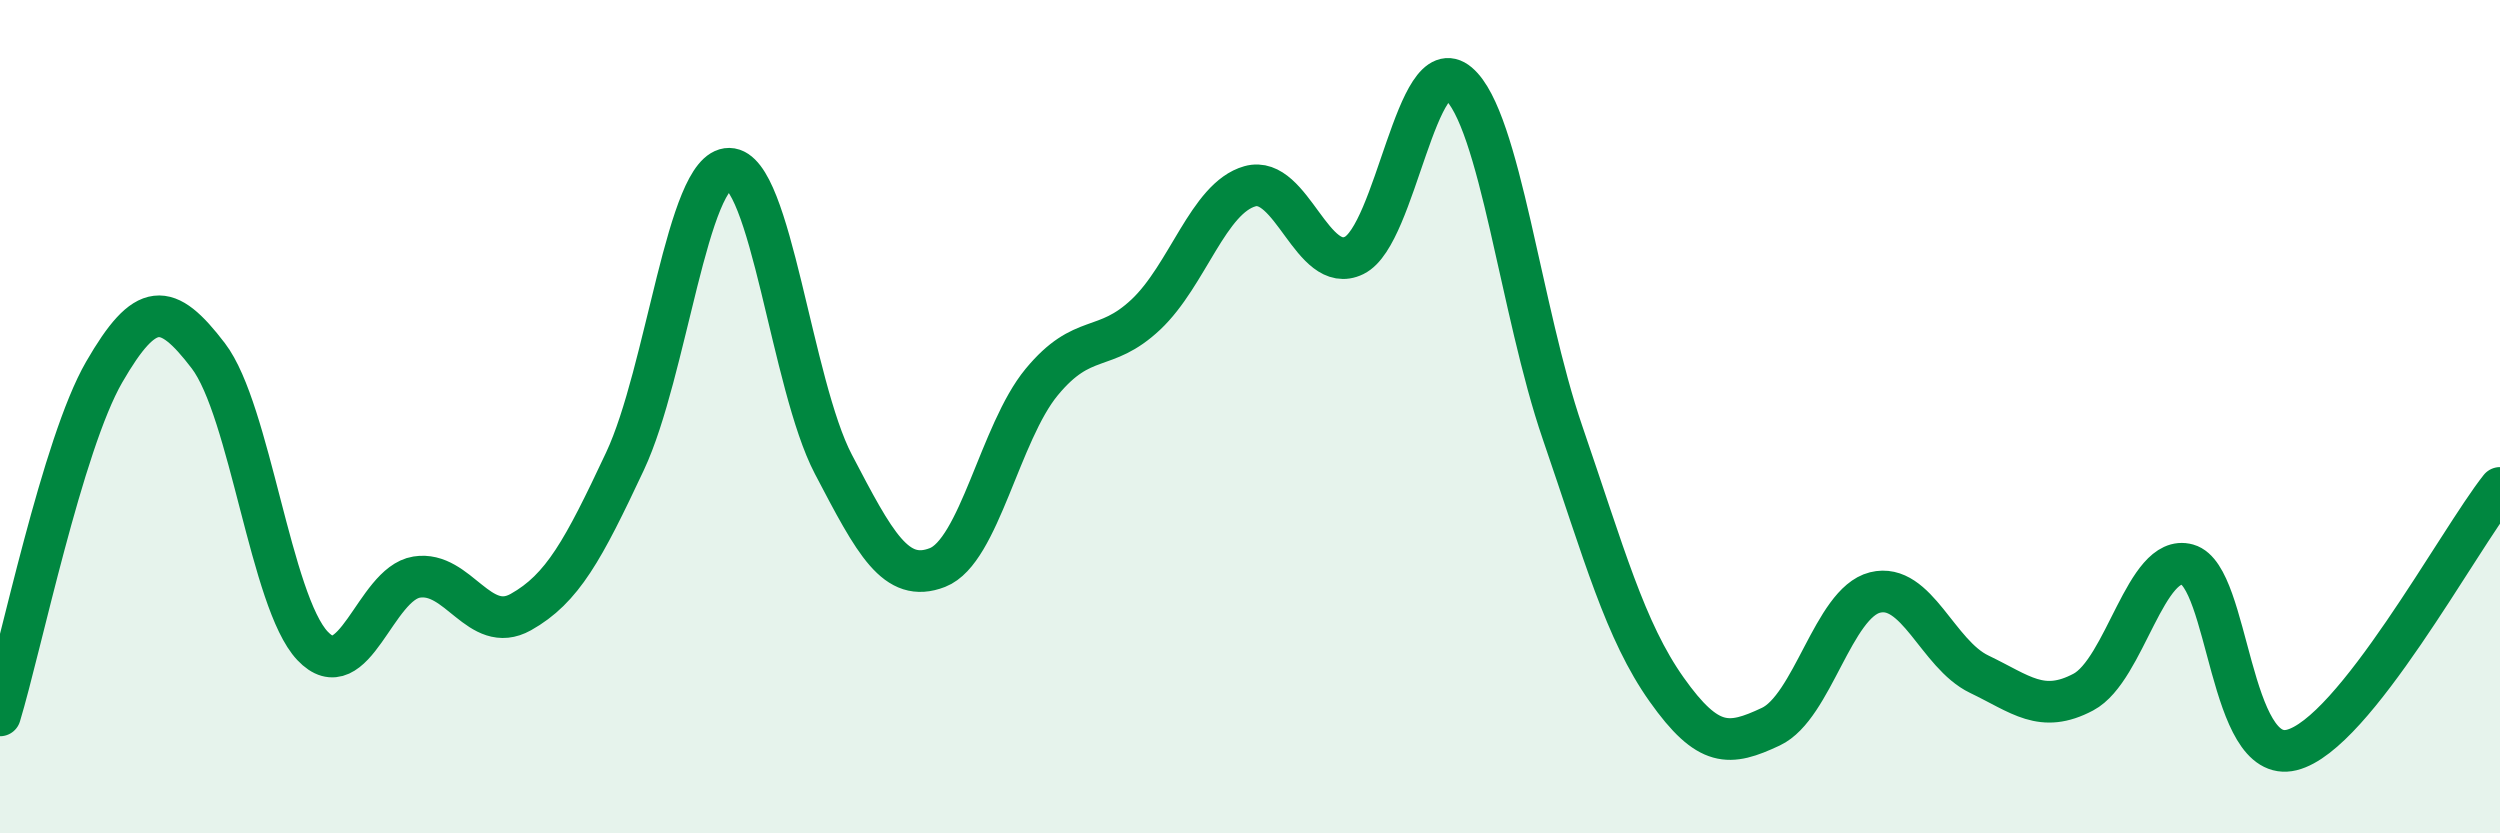
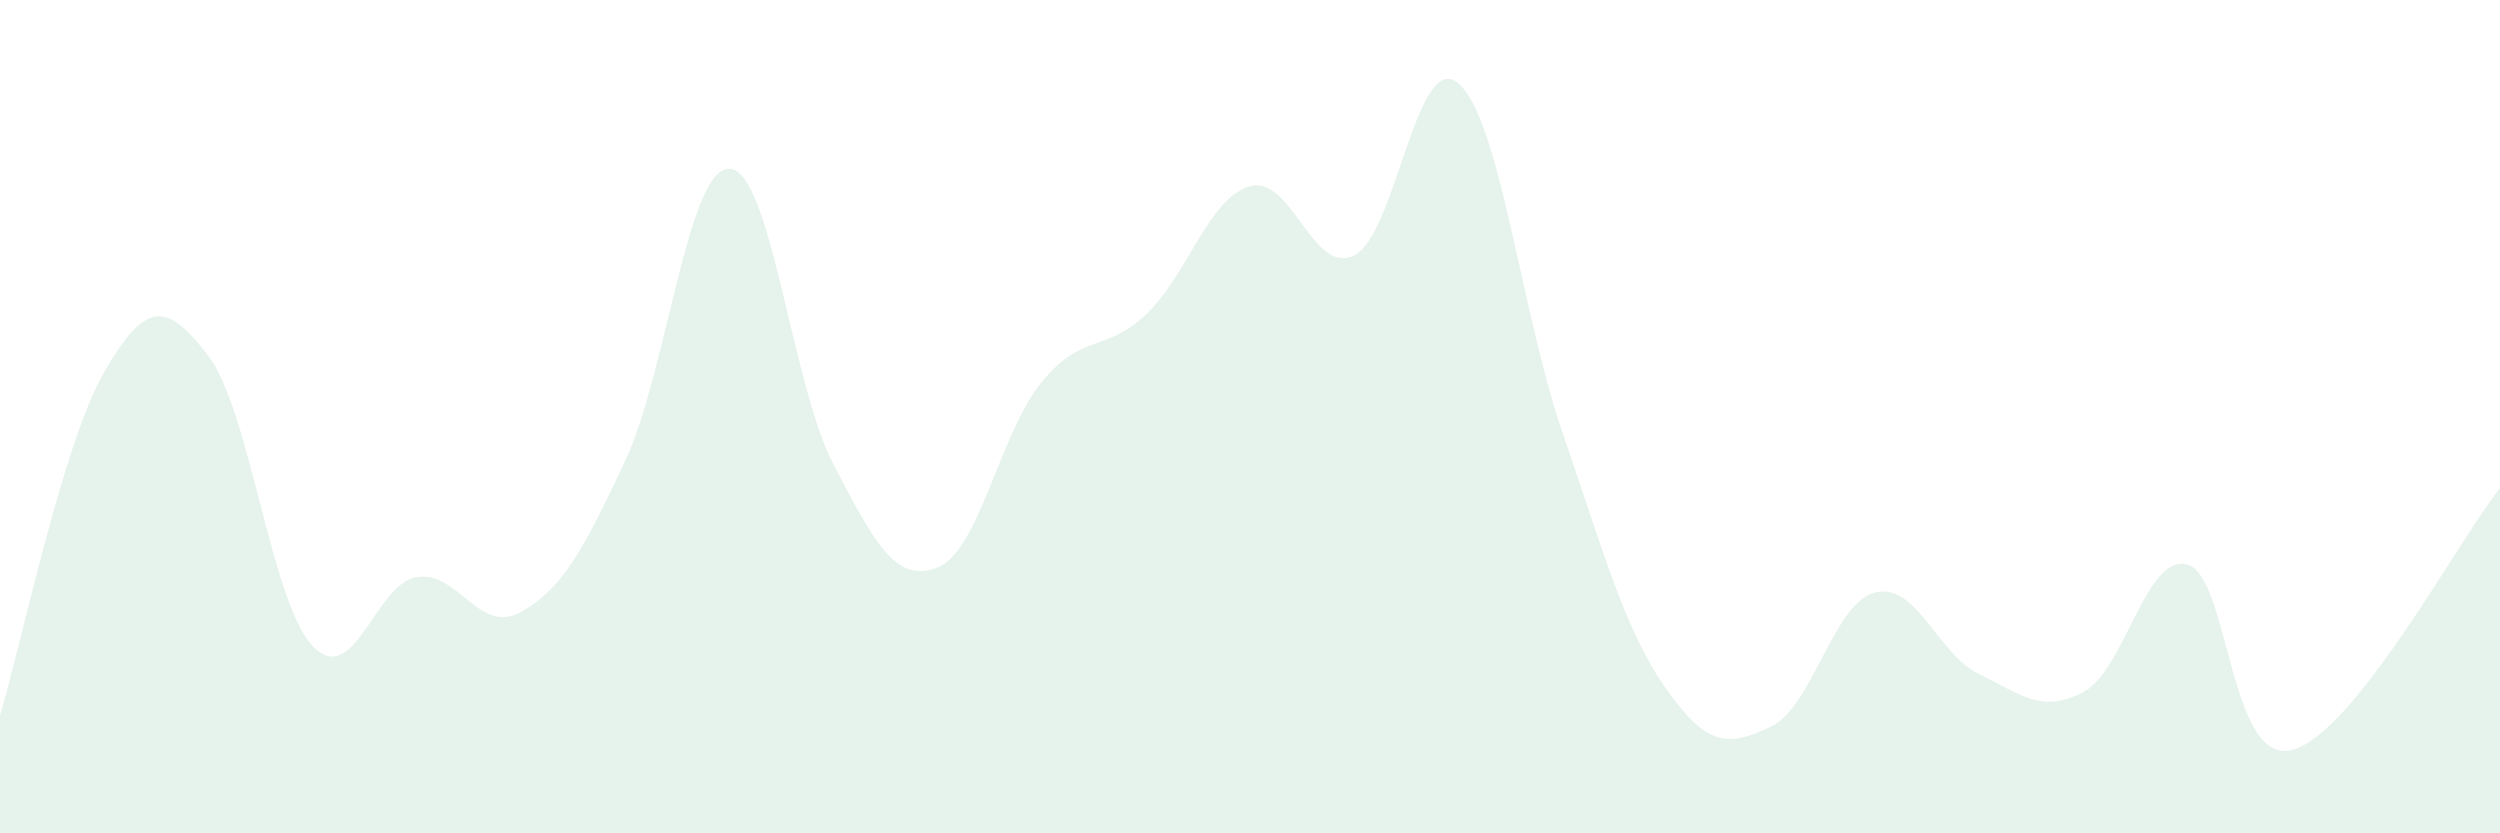
<svg xmlns="http://www.w3.org/2000/svg" width="60" height="20" viewBox="0 0 60 20">
  <path d="M 0,17.17 C 0.5,15.52 1.5,10.66 2.5,8.93 C 3.5,7.2 4,7.23 5,8.54 C 6,9.85 6.5,14.44 7.5,15.5 C 8.5,16.56 9,14.01 10,13.85 C 11,13.69 11.5,15.25 12.5,14.69 C 13.5,14.13 14,13.2 15,11.07 C 16,8.94 16.5,4.04 17.5,4.05 C 18.5,4.06 19,9.23 20,11.14 C 21,13.05 21.5,14.01 22.5,13.62 C 23.5,13.23 24,10.38 25,9.17 C 26,7.96 26.5,8.49 27.5,7.55 C 28.5,6.61 29,4.75 30,4.47 C 31,4.19 31.5,6.62 32.5,6.13 C 33.5,5.64 34,1.15 35,2 C 36,2.85 36.5,7.47 37.5,10.38 C 38.5,13.29 39,15.14 40,16.55 C 41,17.96 41.5,17.91 42.5,17.44 C 43.5,16.97 44,14.47 45,14.22 C 46,13.97 46.5,15.7 47.5,16.18 C 48.5,16.66 49,17.14 50,16.61 C 51,16.08 51.5,13.27 52.5,13.55 C 53.5,13.83 53.5,18.37 55,18 C 56.5,17.63 59,12.97 60,11.71L60 20L0 20Z" fill="#008740" opacity="0.1" stroke-linecap="round" stroke-linejoin="round" />
-   <path d="M 0,17.17 C 0.5,15.52 1.5,10.66 2.5,8.93 C 3.5,7.2 4,7.23 5,8.54 C 6,9.85 6.5,14.44 7.5,15.5 C 8.5,16.56 9,14.01 10,13.85 C 11,13.69 11.5,15.25 12.5,14.69 C 13.5,14.13 14,13.2 15,11.07 C 16,8.94 16.5,4.04 17.5,4.05 C 18.5,4.06 19,9.23 20,11.14 C 21,13.05 21.5,14.01 22.5,13.62 C 23.5,13.23 24,10.38 25,9.17 C 26,7.96 26.5,8.49 27.5,7.55 C 28.5,6.61 29,4.75 30,4.47 C 31,4.19 31.5,6.62 32.5,6.13 C 33.5,5.64 34,1.15 35,2 C 36,2.85 36.5,7.47 37.5,10.38 C 38.5,13.29 39,15.14 40,16.55 C 41,17.96 41.5,17.91 42.5,17.44 C 43.5,16.97 44,14.47 45,14.22 C 46,13.97 46.5,15.7 47.5,16.18 C 48.5,16.66 49,17.14 50,16.61 C 51,16.08 51.5,13.27 52.5,13.55 C 53.5,13.83 53.5,18.37 55,18 C 56.5,17.63 59,12.97 60,11.71" stroke="#008740" stroke-width="1" fill="none" stroke-linecap="round" stroke-linejoin="round" />
</svg>